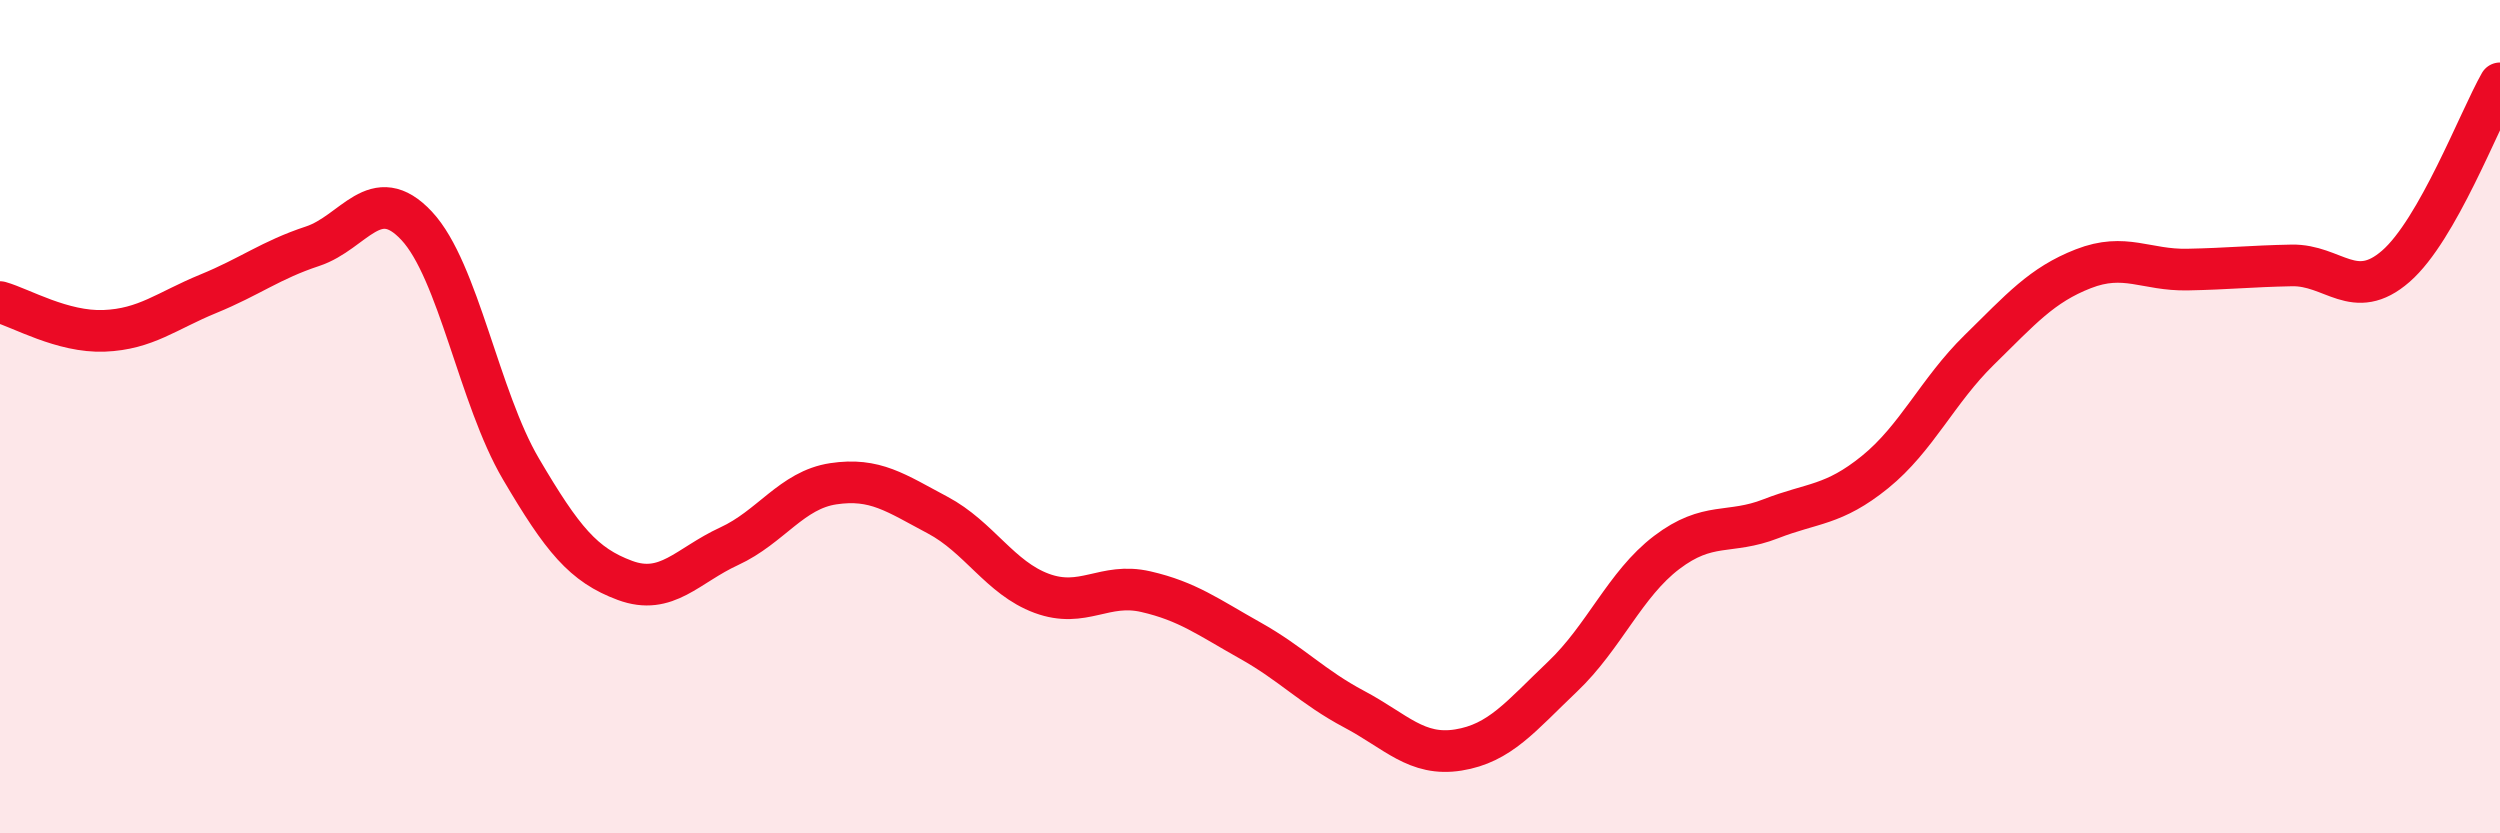
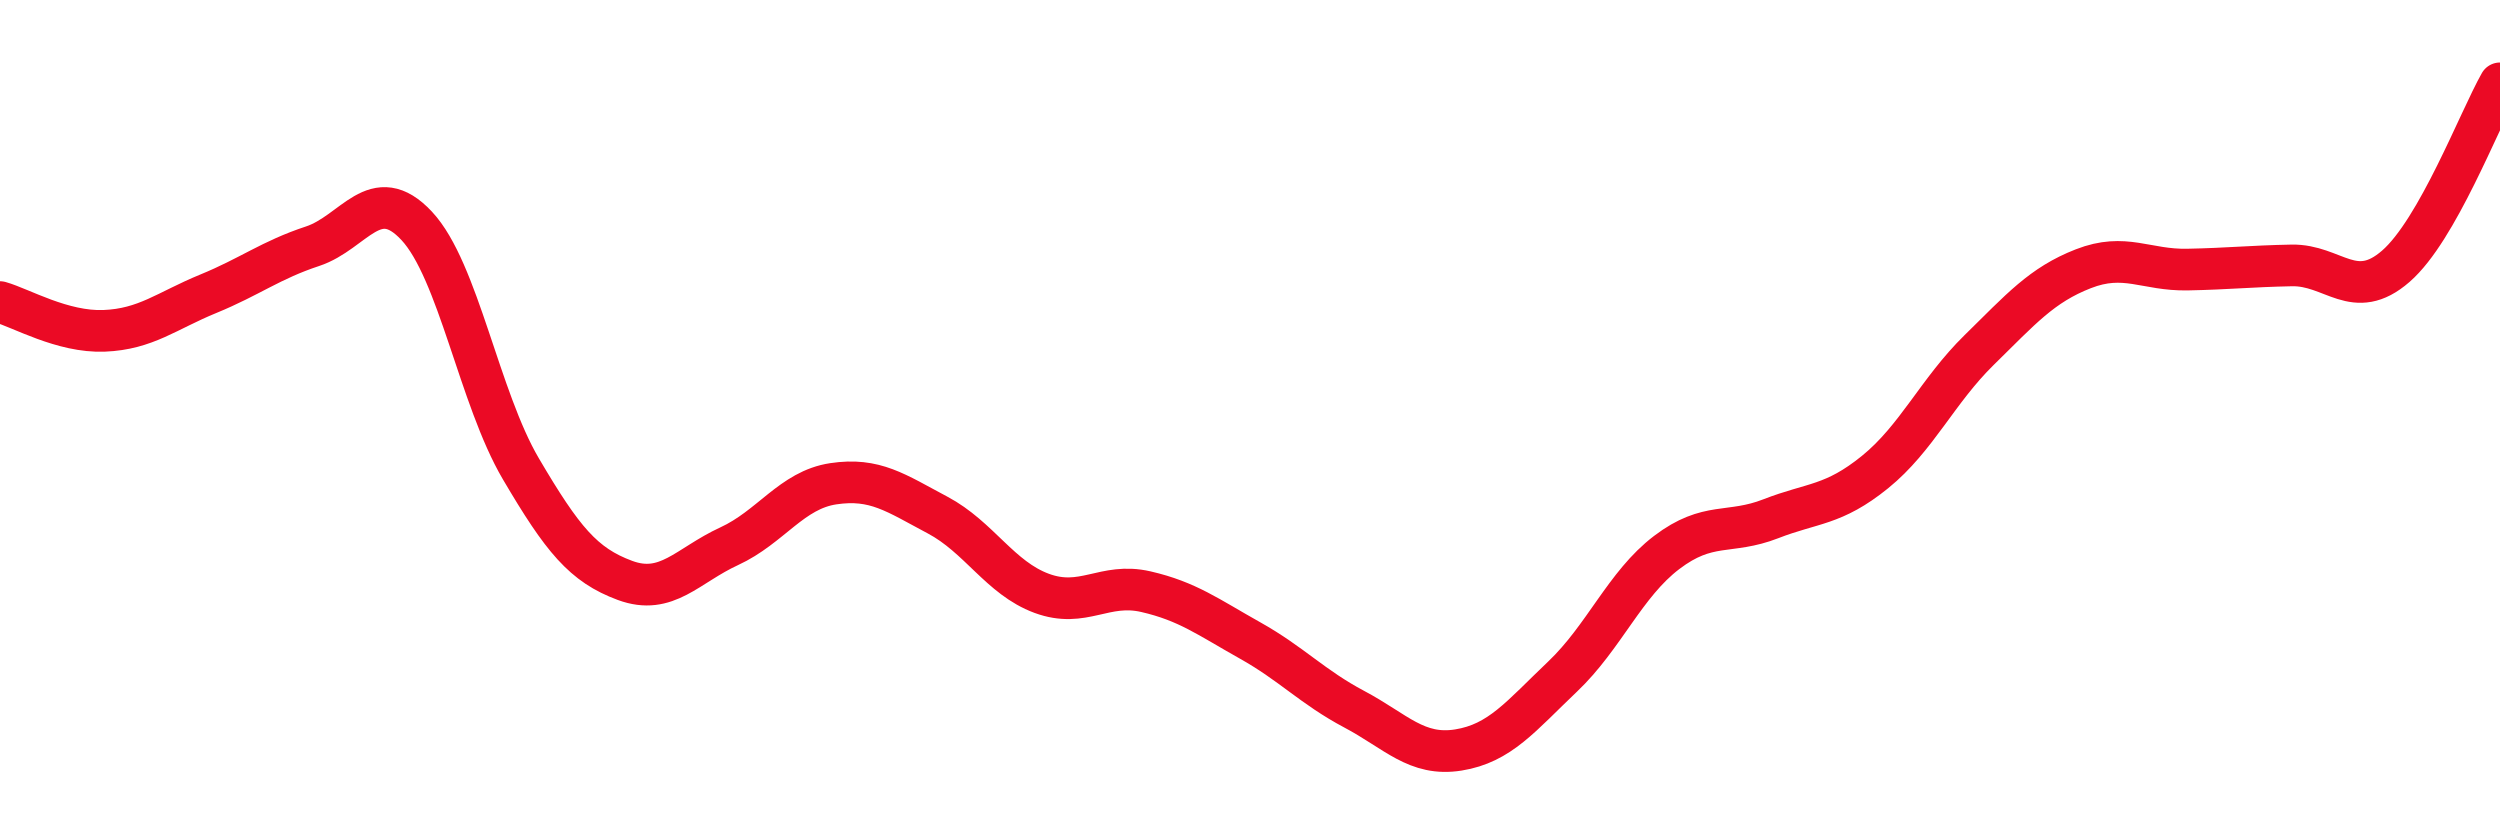
<svg xmlns="http://www.w3.org/2000/svg" width="60" height="20" viewBox="0 0 60 20">
-   <path d="M 0,7.25 C 0.5,7.39 1.5,7.98 2.5,7.94 C 3.5,7.9 4,7.46 5,7.05 C 6,6.64 6.5,6.24 7.5,5.91 C 8.5,5.58 9,4.35 10,5.42 C 11,6.49 11.5,9.55 12.5,11.25 C 13.5,12.95 14,13.56 15,13.93 C 16,14.3 16.5,13.57 17.5,13.11 C 18.5,12.65 19,11.76 20,11.61 C 21,11.46 21.5,11.83 22.5,12.36 C 23.5,12.89 24,13.87 25,14.24 C 26,14.61 26.5,13.97 27.5,14.2 C 28.5,14.43 29,14.81 30,15.37 C 31,15.93 31.5,16.49 32.5,17.02 C 33.5,17.55 34,18.16 35,18 C 36,17.84 36.5,17.19 37.5,16.24 C 38.5,15.29 39,14.02 40,13.26 C 41,12.5 41.5,12.84 42.5,12.45 C 43.5,12.06 44,12.14 45,11.33 C 46,10.52 46.5,9.38 47.5,8.4 C 48.5,7.42 49,6.84 50,6.45 C 51,6.06 51.5,6.49 52.5,6.47 C 53.5,6.45 54,6.39 55,6.37 C 56,6.35 56.5,7.26 57.5,6.39 C 58.5,5.52 59.5,2.88 60,2L60 20L0 20Z" fill="#EB0A25" opacity="0.1" stroke-linecap="round" stroke-linejoin="round" />
  <path d="M 0,7.25 C 0.5,7.39 1.5,7.98 2.5,7.94 C 3.5,7.9 4,7.46 5,7.05 C 6,6.64 6.5,6.24 7.5,5.91 C 8.5,5.58 9,4.35 10,5.42 C 11,6.49 11.5,9.55 12.5,11.25 C 13.5,12.95 14,13.56 15,13.93 C 16,14.3 16.5,13.57 17.5,13.11 C 18.5,12.65 19,11.76 20,11.61 C 21,11.46 21.5,11.83 22.5,12.36 C 23.5,12.89 24,13.87 25,14.24 C 26,14.61 26.5,13.97 27.5,14.2 C 28.5,14.43 29,14.81 30,15.37 C 31,15.93 31.5,16.49 32.5,17.02 C 33.5,17.55 34,18.16 35,18 C 36,17.84 36.5,17.19 37.5,16.24 C 38.5,15.29 39,14.02 40,13.26 C 41,12.5 41.5,12.84 42.5,12.45 C 43.5,12.06 44,12.14 45,11.33 C 46,10.52 46.5,9.38 47.5,8.4 C 48.5,7.42 49,6.84 50,6.45 C 51,6.06 51.5,6.49 52.5,6.47 C 53.5,6.45 54,6.39 55,6.37 C 56,6.35 56.5,7.26 57.5,6.39 C 58.5,5.52 59.5,2.88 60,2" stroke="#EB0A25" stroke-width="1" fill="none" stroke-linecap="round" stroke-linejoin="round" />
</svg>